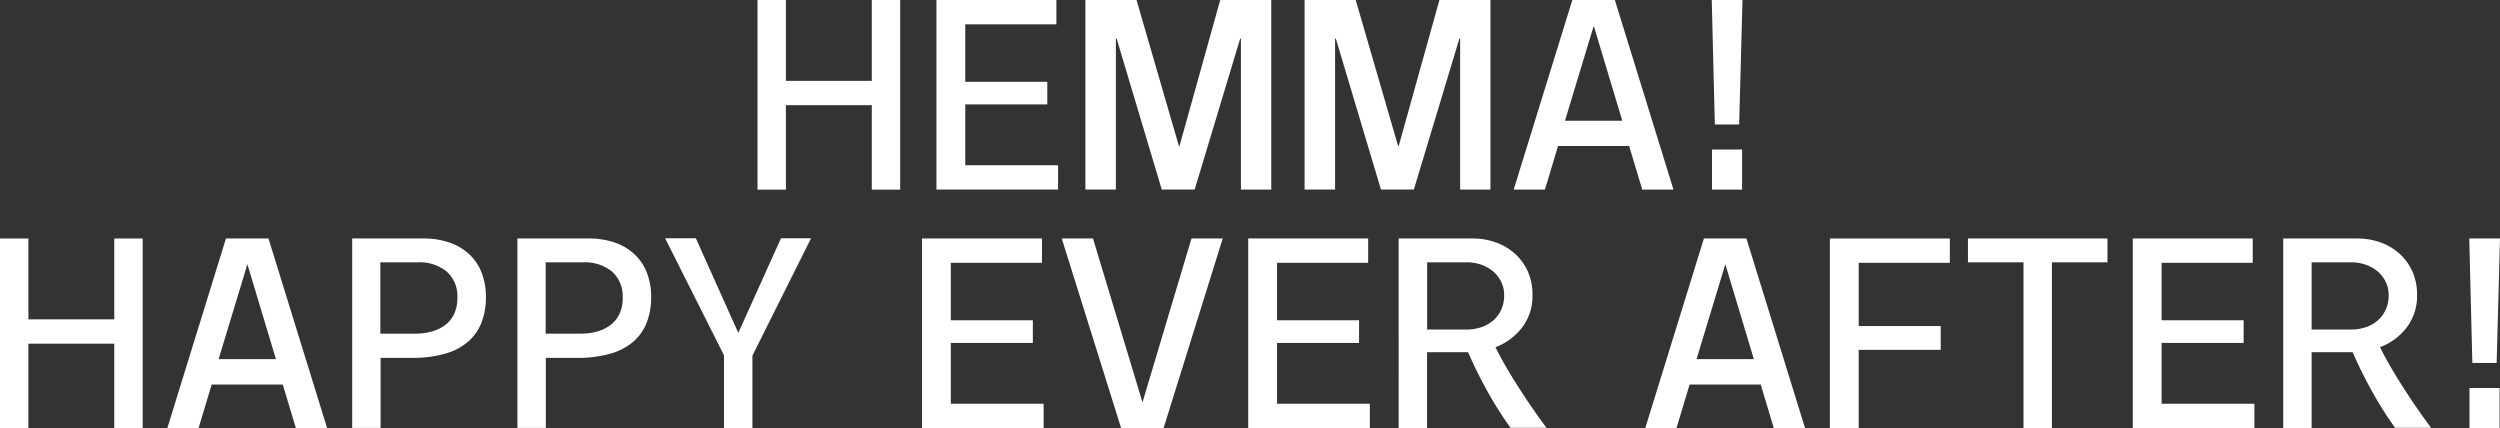
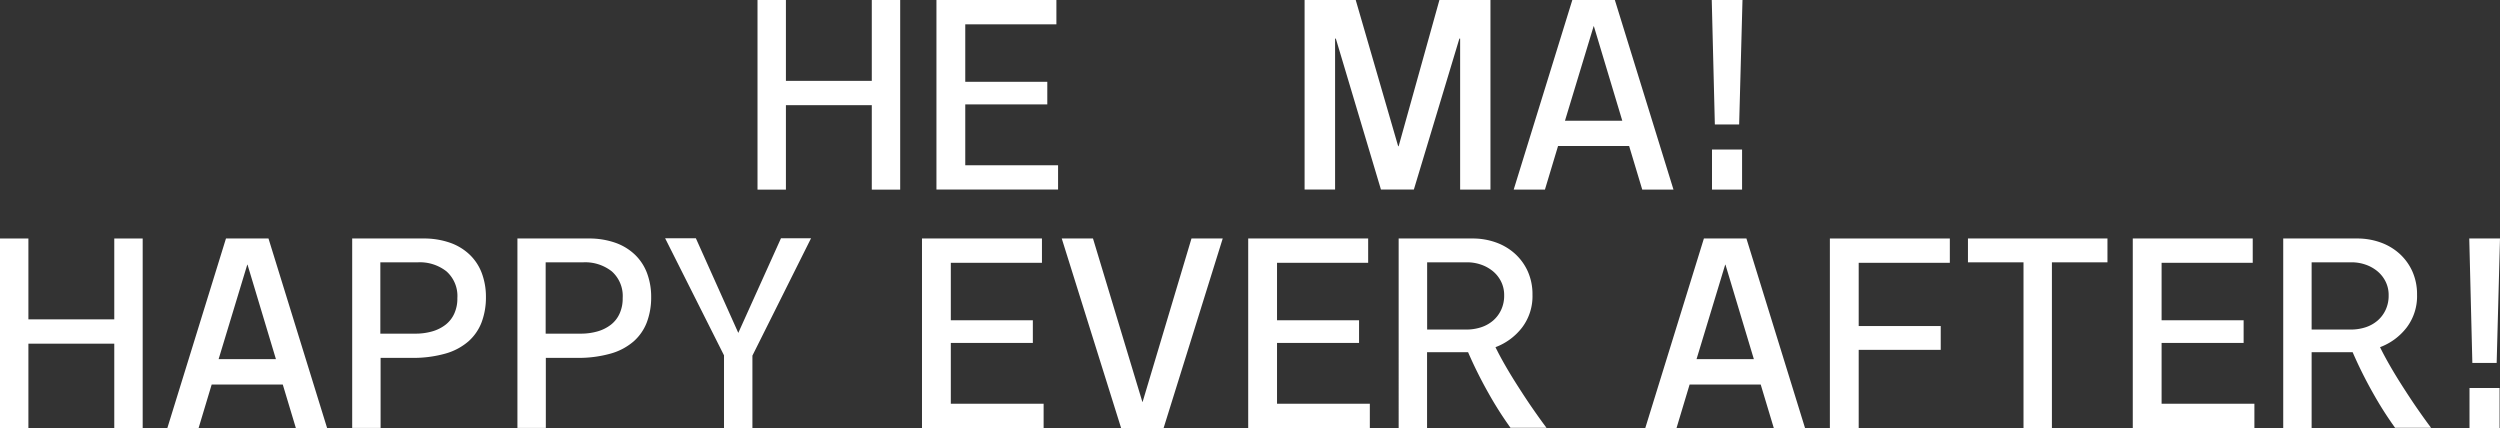
<svg xmlns="http://www.w3.org/2000/svg" width="299.27" height="51.25" viewBox="0 0 299.27 51.25">
  <rect x="0" y="0" width="299.27" height="51.25" fill="#333333" stroke="none" />
  <g id="Group_1882" data-name="Group 1882" transform="translate(2082.635 401)">
    <path id="Path_4964" data-name="Path 4964" d="M90.68,0h3.4V9.68h10.28V0h3.4V22.7h-3.4V12.59H94.08V22.7h-3.4Z" transform="translate(-2082.635 -401)" fill="#fff" />
    <path id="Path_4965" data-name="Path 4965" d="M112.1,0h14.36V2.91H115.55V9.79h9.82V12.5h-9.82v7.28h11.11v2.91H112.1V0Z" transform="translate(-2082.635 -401)" fill="#fff" />
-     <path id="Path_4966" data-name="Path 4966" d="M129.94,0h6.11l5.08,17.5h.06L146.07,0h6.11V22.7h-3.63V4.62h-.09l-5.45,18.07h-3.94l-5.4-18.07h-.09V22.69h-3.65V0Z" transform="translate(-2082.635 -401)" fill="#fff" />
    <path id="Path_4967" data-name="Path 4967" d="M156.18,0h6.11l5.08,17.5h.06L172.31,0h6.11V22.7h-3.63V4.62h-.09l-5.45,18.07h-3.94l-5.4-18.07h-.09V22.69h-3.65V0Z" transform="translate(-2082.635 -401)" fill="#fff" />
    <path id="Path_4968" data-name="Path 4968" d="M188.23,0h5.08l7.02,22.7h-3.74l-1.57-5.22h-8.51l-1.57,5.22H181.2L188.22,0Zm5.97,14.45L190.8,3.14h-.03l-3.43,11.31h6.85Z" transform="translate(-2082.635 -401)" fill="#fff" />
    <path id="Path_4969" data-name="Path 4969" d="M204.91,0h3.68l-.4,14.9h-2.91Zm.03,17.9h3.6v4.8h-3.6V17.9Z" transform="translate(-2082.635 -401)" fill="#fff" />
    <path id="Path_4970" data-name="Path 4970" d="M0,28.55H3.4v9.68H13.68V28.55h3.4v22.7h-3.4V41.14H3.4V51.25H0Z" transform="translate(-2082.635 -401)" fill="#fff" />
    <path id="Path_4971" data-name="Path 4971" d="M27.06,28.55h5.08l7.02,22.7H35.42l-1.57-5.22H25.34l-1.57,5.22H20.03l7.02-22.7Zm5.97,14.44-3.4-11.31H29.6L26.17,42.99h6.85Z" transform="translate(-2082.635 -401)" fill="#fff" />
    <path id="Path_4972" data-name="Path 4972" d="M42.14,28.55h8.51a9.439,9.439,0,0,1,3.23.51,6.514,6.514,0,0,1,2.36,1.44,5.965,5.965,0,0,1,1.44,2.21,8.076,8.076,0,0,1,.49,2.85,8.431,8.431,0,0,1-.51,3,5.824,5.824,0,0,1-1.58,2.3,7.163,7.163,0,0,1-2.77,1.47,14.133,14.133,0,0,1-4.04.51H45.56v8.39h-3.4V28.53Zm7.59,11.39a7.182,7.182,0,0,0,2.01-.27,4.715,4.715,0,0,0,1.6-.8,3.511,3.511,0,0,0,1.04-1.33,4.319,4.319,0,0,0,.37-1.86,3.935,3.935,0,0,0-1.31-3.2,5.142,5.142,0,0,0-3.37-1.08H45.53v8.54h4.2Z" transform="translate(-2082.635 -401)" fill="#fff" />
    <path id="Path_4973" data-name="Path 4973" d="M61.92,28.55h8.51a9.439,9.439,0,0,1,3.23.51,6.514,6.514,0,0,1,2.36,1.44,5.965,5.965,0,0,1,1.44,2.21,8.076,8.076,0,0,1,.49,2.85,8.431,8.431,0,0,1-.51,3,5.825,5.825,0,0,1-1.58,2.3,7.163,7.163,0,0,1-2.77,1.47,14.133,14.133,0,0,1-4.04.51H65.34v8.39h-3.4V28.53Zm7.6,11.39a7.182,7.182,0,0,0,2.01-.27,4.715,4.715,0,0,0,1.6-.8,3.511,3.511,0,0,0,1.04-1.33,4.319,4.319,0,0,0,.37-1.86,3.935,3.935,0,0,0-1.31-3.2,5.142,5.142,0,0,0-3.37-1.08H65.32v8.54h4.2Z" transform="translate(-2082.635 -401)" fill="#fff" />
    <path id="Path_4974" data-name="Path 4974" d="M86.67,42.54,79.62,28.52H83.3l5.08,11.33,5.11-11.33h3.6L90.07,42.57v8.68h-3.4Z" transform="translate(-2082.635 -401)" fill="#fff" />
    <path id="Path_4975" data-name="Path 4975" d="M110.37,28.55h14.36v2.91H113.82v6.88h9.82v2.71h-9.82v7.28h11.11v2.91H110.37V28.54Z" transform="translate(-2082.635 -401)" fill="#fff" />
    <path id="Path_4976" data-name="Path 4976" d="M127.1,28.55h3.74l5.91,19.56h.03l5.85-19.56h3.74l-7.08,22.7h-5.08l-7.11-22.7Z" transform="translate(-2082.635 -401)" fill="#fff" />
    <path id="Path_4977" data-name="Path 4977" d="M149.42,28.55h14.36v2.91H152.87v6.88h9.82v2.71h-9.82v7.28h11.11v2.91H149.42V28.54Z" transform="translate(-2082.635 -401)" fill="#fff" />
    <path id="Path_4978" data-name="Path 4978" d="M167.44,28.55h8.85a8.153,8.153,0,0,1,2.78.47,6.79,6.79,0,0,1,2.27,1.34,6.392,6.392,0,0,1,1.54,2.11,6.687,6.687,0,0,1,.57,2.81,6.211,6.211,0,0,1-1.23,3.91,7.209,7.209,0,0,1-3.2,2.37c.36.74.79,1.53,1.27,2.36s1,1.67,1.54,2.51,1.09,1.68,1.66,2.5,1.11,1.58,1.64,2.28h-4.31a43.234,43.234,0,0,1-2.61-4.1,51.888,51.888,0,0,1-2.47-4.95h-4.91v9.08h-3.4V28.54Zm8.08,10.9a5.657,5.657,0,0,0,1.77-.27,4.215,4.215,0,0,0,1.44-.8,3.785,3.785,0,0,0,.97-1.29,3.963,3.963,0,0,0,.36-1.73,3.589,3.589,0,0,0-.38-1.68,3.8,3.8,0,0,0-1-1.24,4.583,4.583,0,0,0-1.41-.77,5.065,5.065,0,0,0-1.63-.27h-4.8v8.05h4.68Z" transform="translate(-2082.635 -401)" fill="#fff" />
    <path id="Path_4979" data-name="Path 4979" d="M203.98,28.55h5.08l7.02,22.7h-3.74l-1.57-5.22h-8.51l-1.57,5.22h-3.74l7.02-22.7Zm5.97,14.44-3.4-11.31h-.03l-3.43,11.31h6.85Z" transform="translate(-2082.635 -401)" fill="#fff" />
    <path id="Path_4980" data-name="Path 4980" d="M219.05,28.55h14.36v2.91H222.5v7.57h9.82v2.85H222.5v9.36h-3.45V28.54Z" transform="translate(-2082.635 -401)" fill="#fff" />
    <path id="Path_4981" data-name="Path 4981" d="M242.23,31.4h-6.65V28.55h16.7V31.4h-6.65V51.24h-3.4V31.4Z" transform="translate(-2082.635 -401)" fill="#fff" />
    <path id="Path_4982" data-name="Path 4982" d="M255.31,28.55h14.36v2.91H258.76v6.88h9.82v2.71h-9.82v7.28h11.11v2.91H255.31V28.54Z" transform="translate(-2082.635 -401)" fill="#fff" />
    <path id="Path_4983" data-name="Path 4983" d="M273.33,28.55h8.85a8.153,8.153,0,0,1,2.78.47,6.789,6.789,0,0,1,2.27,1.34,6.393,6.393,0,0,1,1.54,2.11,6.687,6.687,0,0,1,.57,2.81,6.211,6.211,0,0,1-1.23,3.91,7.209,7.209,0,0,1-3.2,2.37c.36.74.79,1.53,1.27,2.36s1,1.67,1.54,2.51,1.09,1.68,1.66,2.5,1.11,1.58,1.64,2.28h-4.31a43.231,43.231,0,0,1-2.61-4.1,51.892,51.892,0,0,1-2.47-4.95h-4.91v9.08h-3.4V28.54Zm8.07,10.9a5.657,5.657,0,0,0,1.77-.27,4.216,4.216,0,0,0,1.44-.8,3.785,3.785,0,0,0,.97-1.29,3.963,3.963,0,0,0,.36-1.73,3.589,3.589,0,0,0-.38-1.68,3.8,3.8,0,0,0-1-1.24,4.583,4.583,0,0,0-1.41-.77,5.065,5.065,0,0,0-1.63-.27h-4.8v8.05h4.68Z" transform="translate(-2082.635 -401)" fill="#fff" />
    <path id="Path_4984" data-name="Path 4984" d="M295.59,28.55h3.68l-.4,14.9h-2.91l-.37-14.9Zm.03,17.9h3.6v4.8h-3.6Z" transform="translate(-2082.635 -401)" fill="#fff" />
  </g>
</svg>